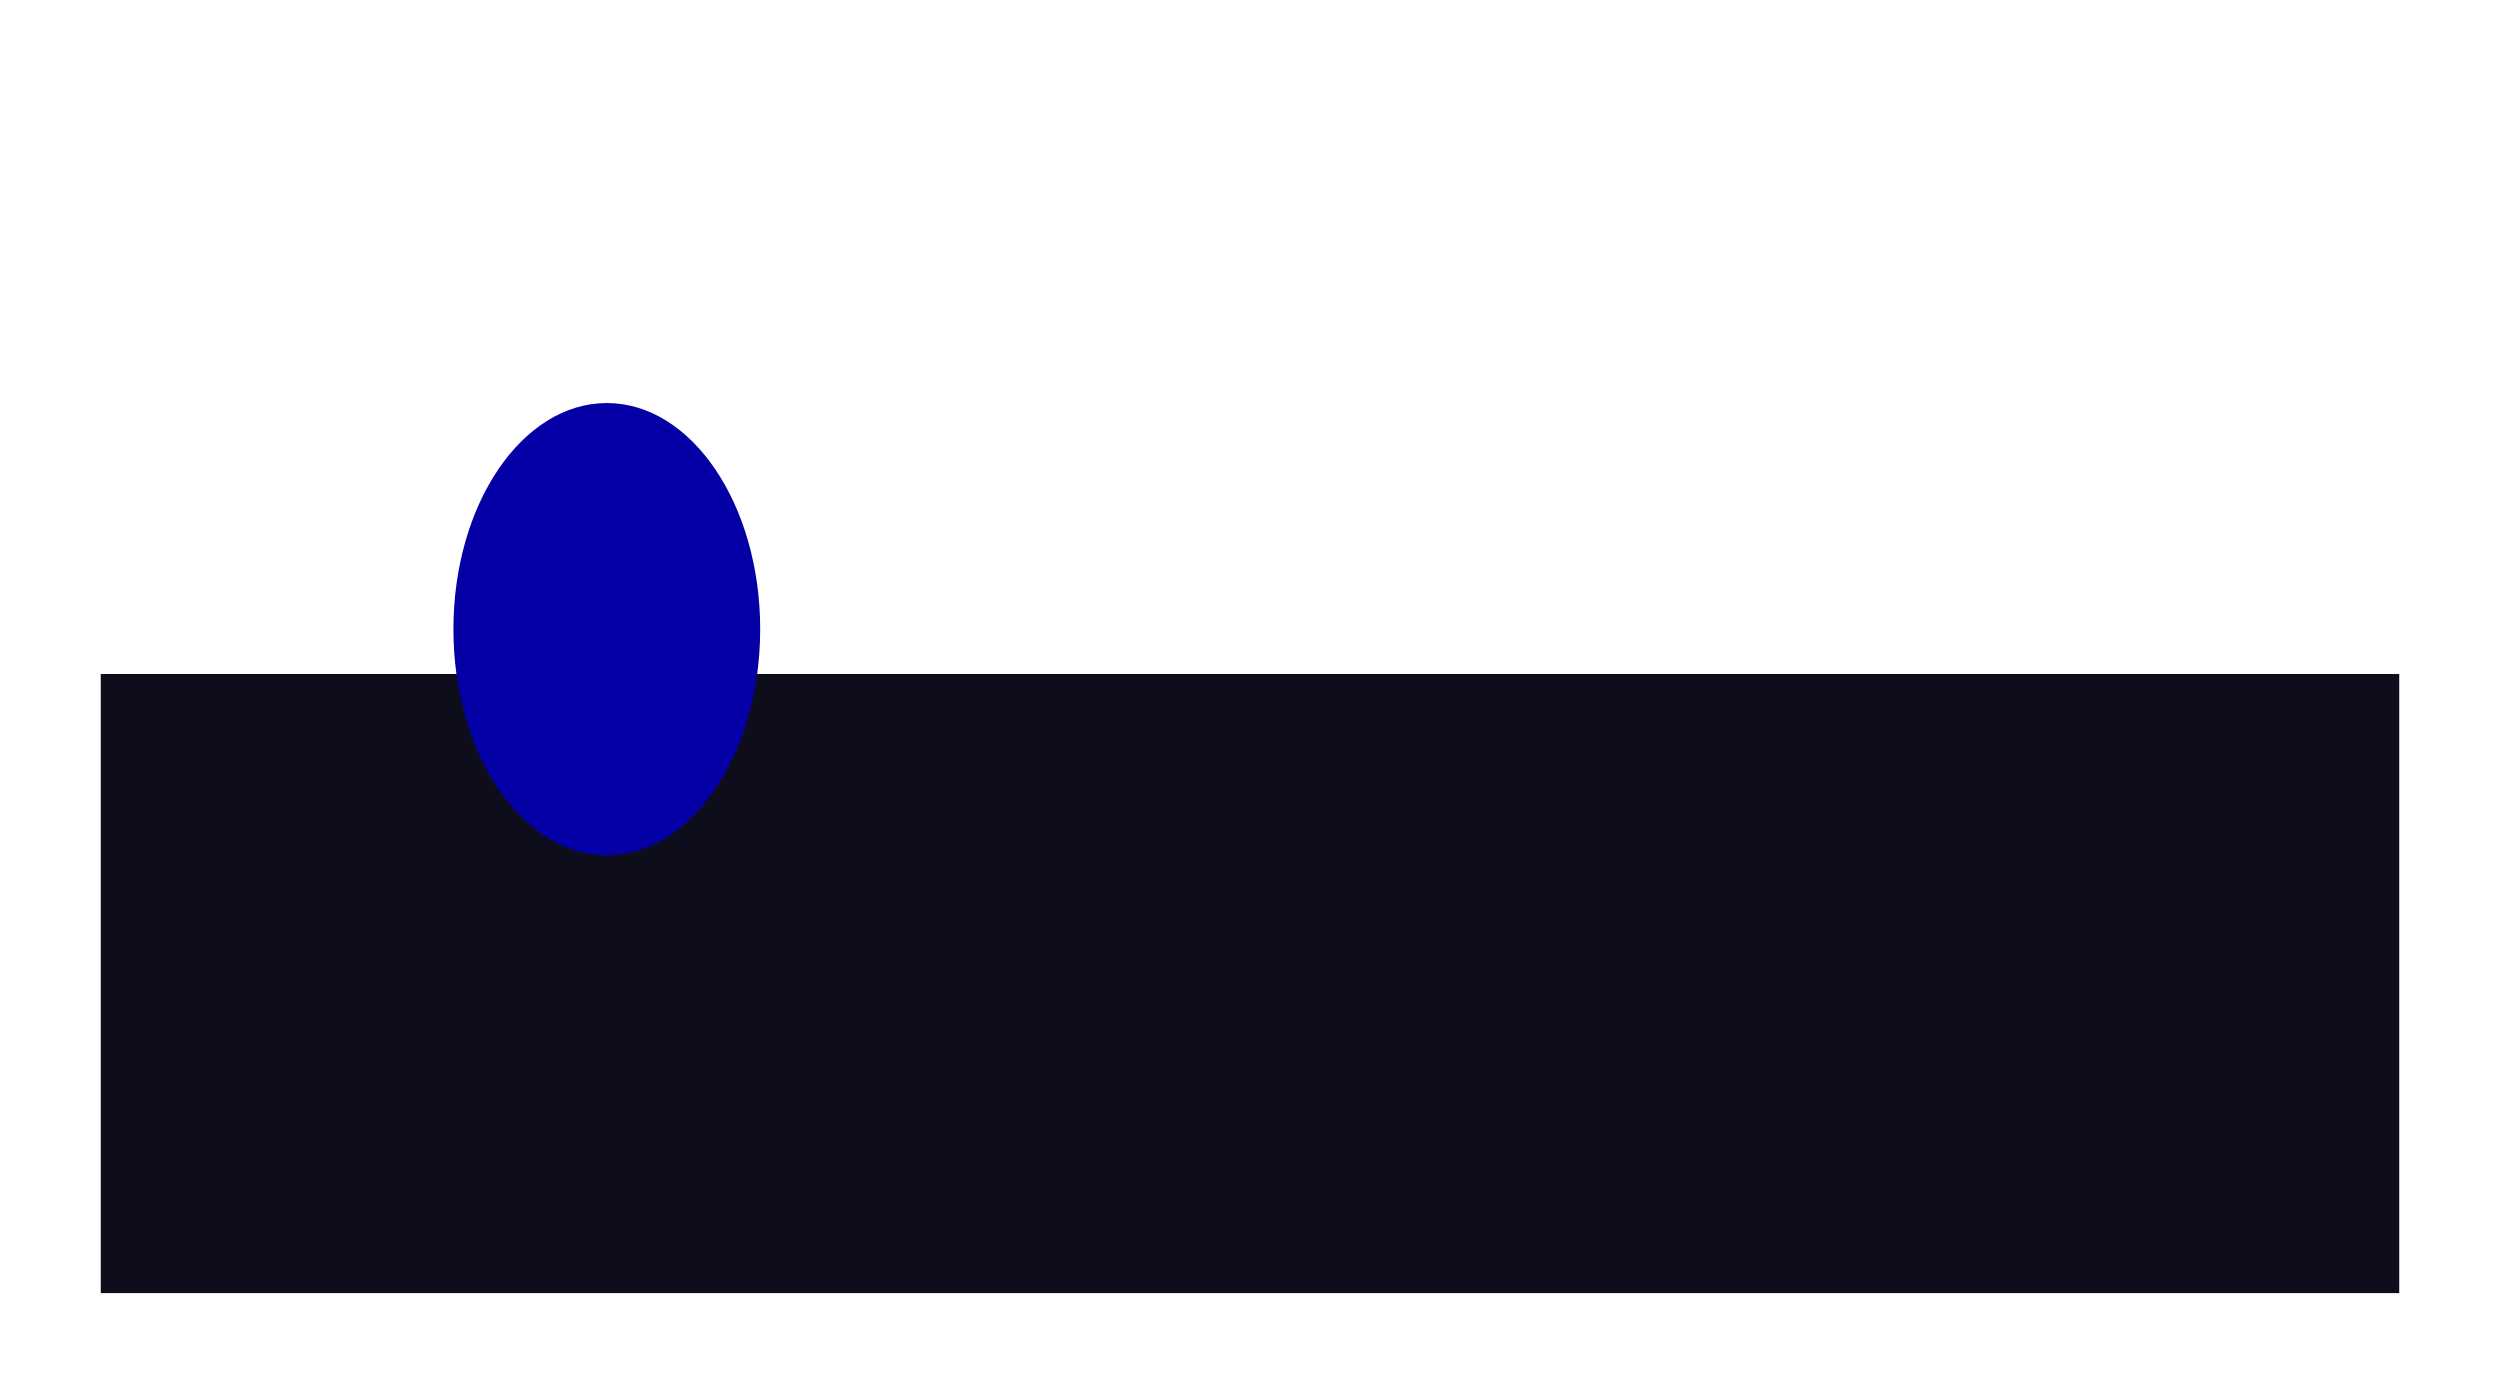
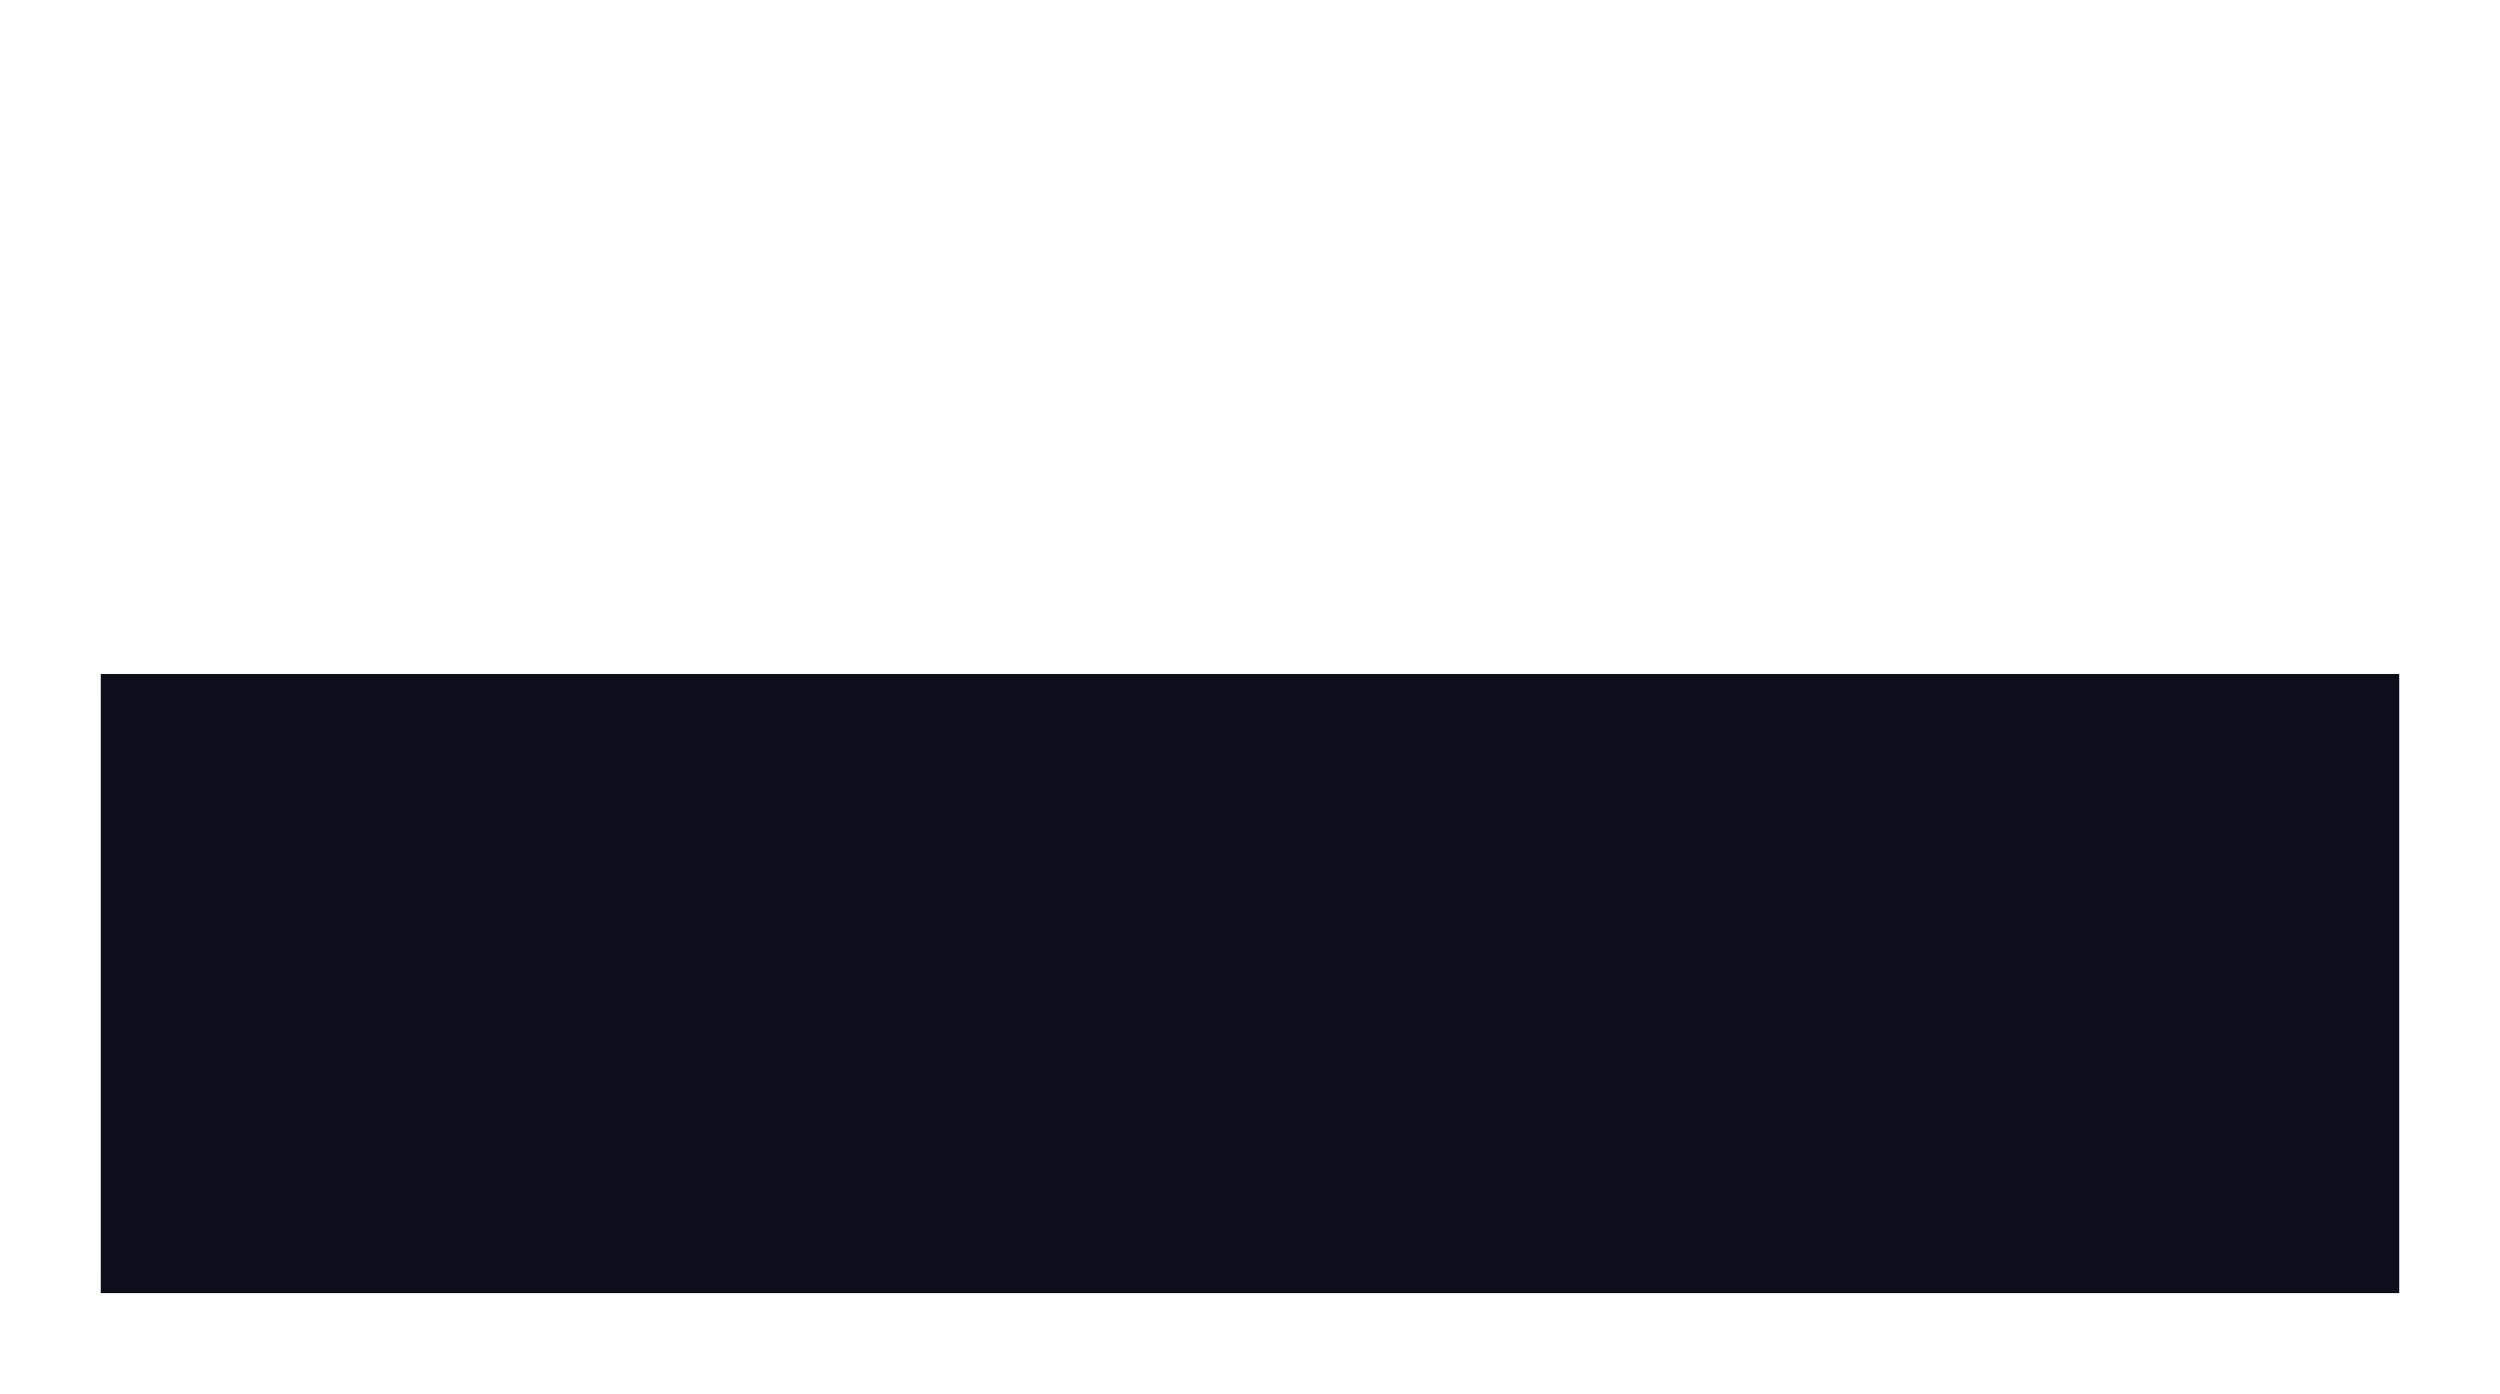
<svg xmlns="http://www.w3.org/2000/svg" width="2233" height="1245" viewBox="0 0 2233 1245" fill="none">
  <g filter="url(#filter0_f_2_306)">
    <rect x="90" y="602" width="2053" height="553" fill="#0D0D1B" />
  </g>
  <g filter="url(#filter1_f_2_306)">
-     <ellipse cx="542" cy="562" rx="137" ry="202" fill="#0500A5" />
-   </g>
+     </g>
  <defs>
    <filter id="filter0_f_2_306" x="0" y="512" width="2233" height="733" filterUnits="userSpaceOnUse" color-interpolation-filters="sRGB">
      <feFlood flood-opacity="0" result="BackgroundImageFix" />
      <feBlend mode="normal" in="SourceGraphic" in2="BackgroundImageFix" result="shape" />
      <feGaussianBlur stdDeviation="45" result="effect1_foregroundBlur_2_306" />
    </filter>
    <filter id="filter1_f_2_306" x="45" y="0" width="994" height="1124" filterUnits="userSpaceOnUse" color-interpolation-filters="sRGB">
      <feFlood flood-opacity="0" result="BackgroundImageFix" />
      <feBlend mode="normal" in="SourceGraphic" in2="BackgroundImageFix" result="shape" />
      <feGaussianBlur stdDeviation="180" result="effect1_foregroundBlur_2_306" />
    </filter>
  </defs>
</svg>